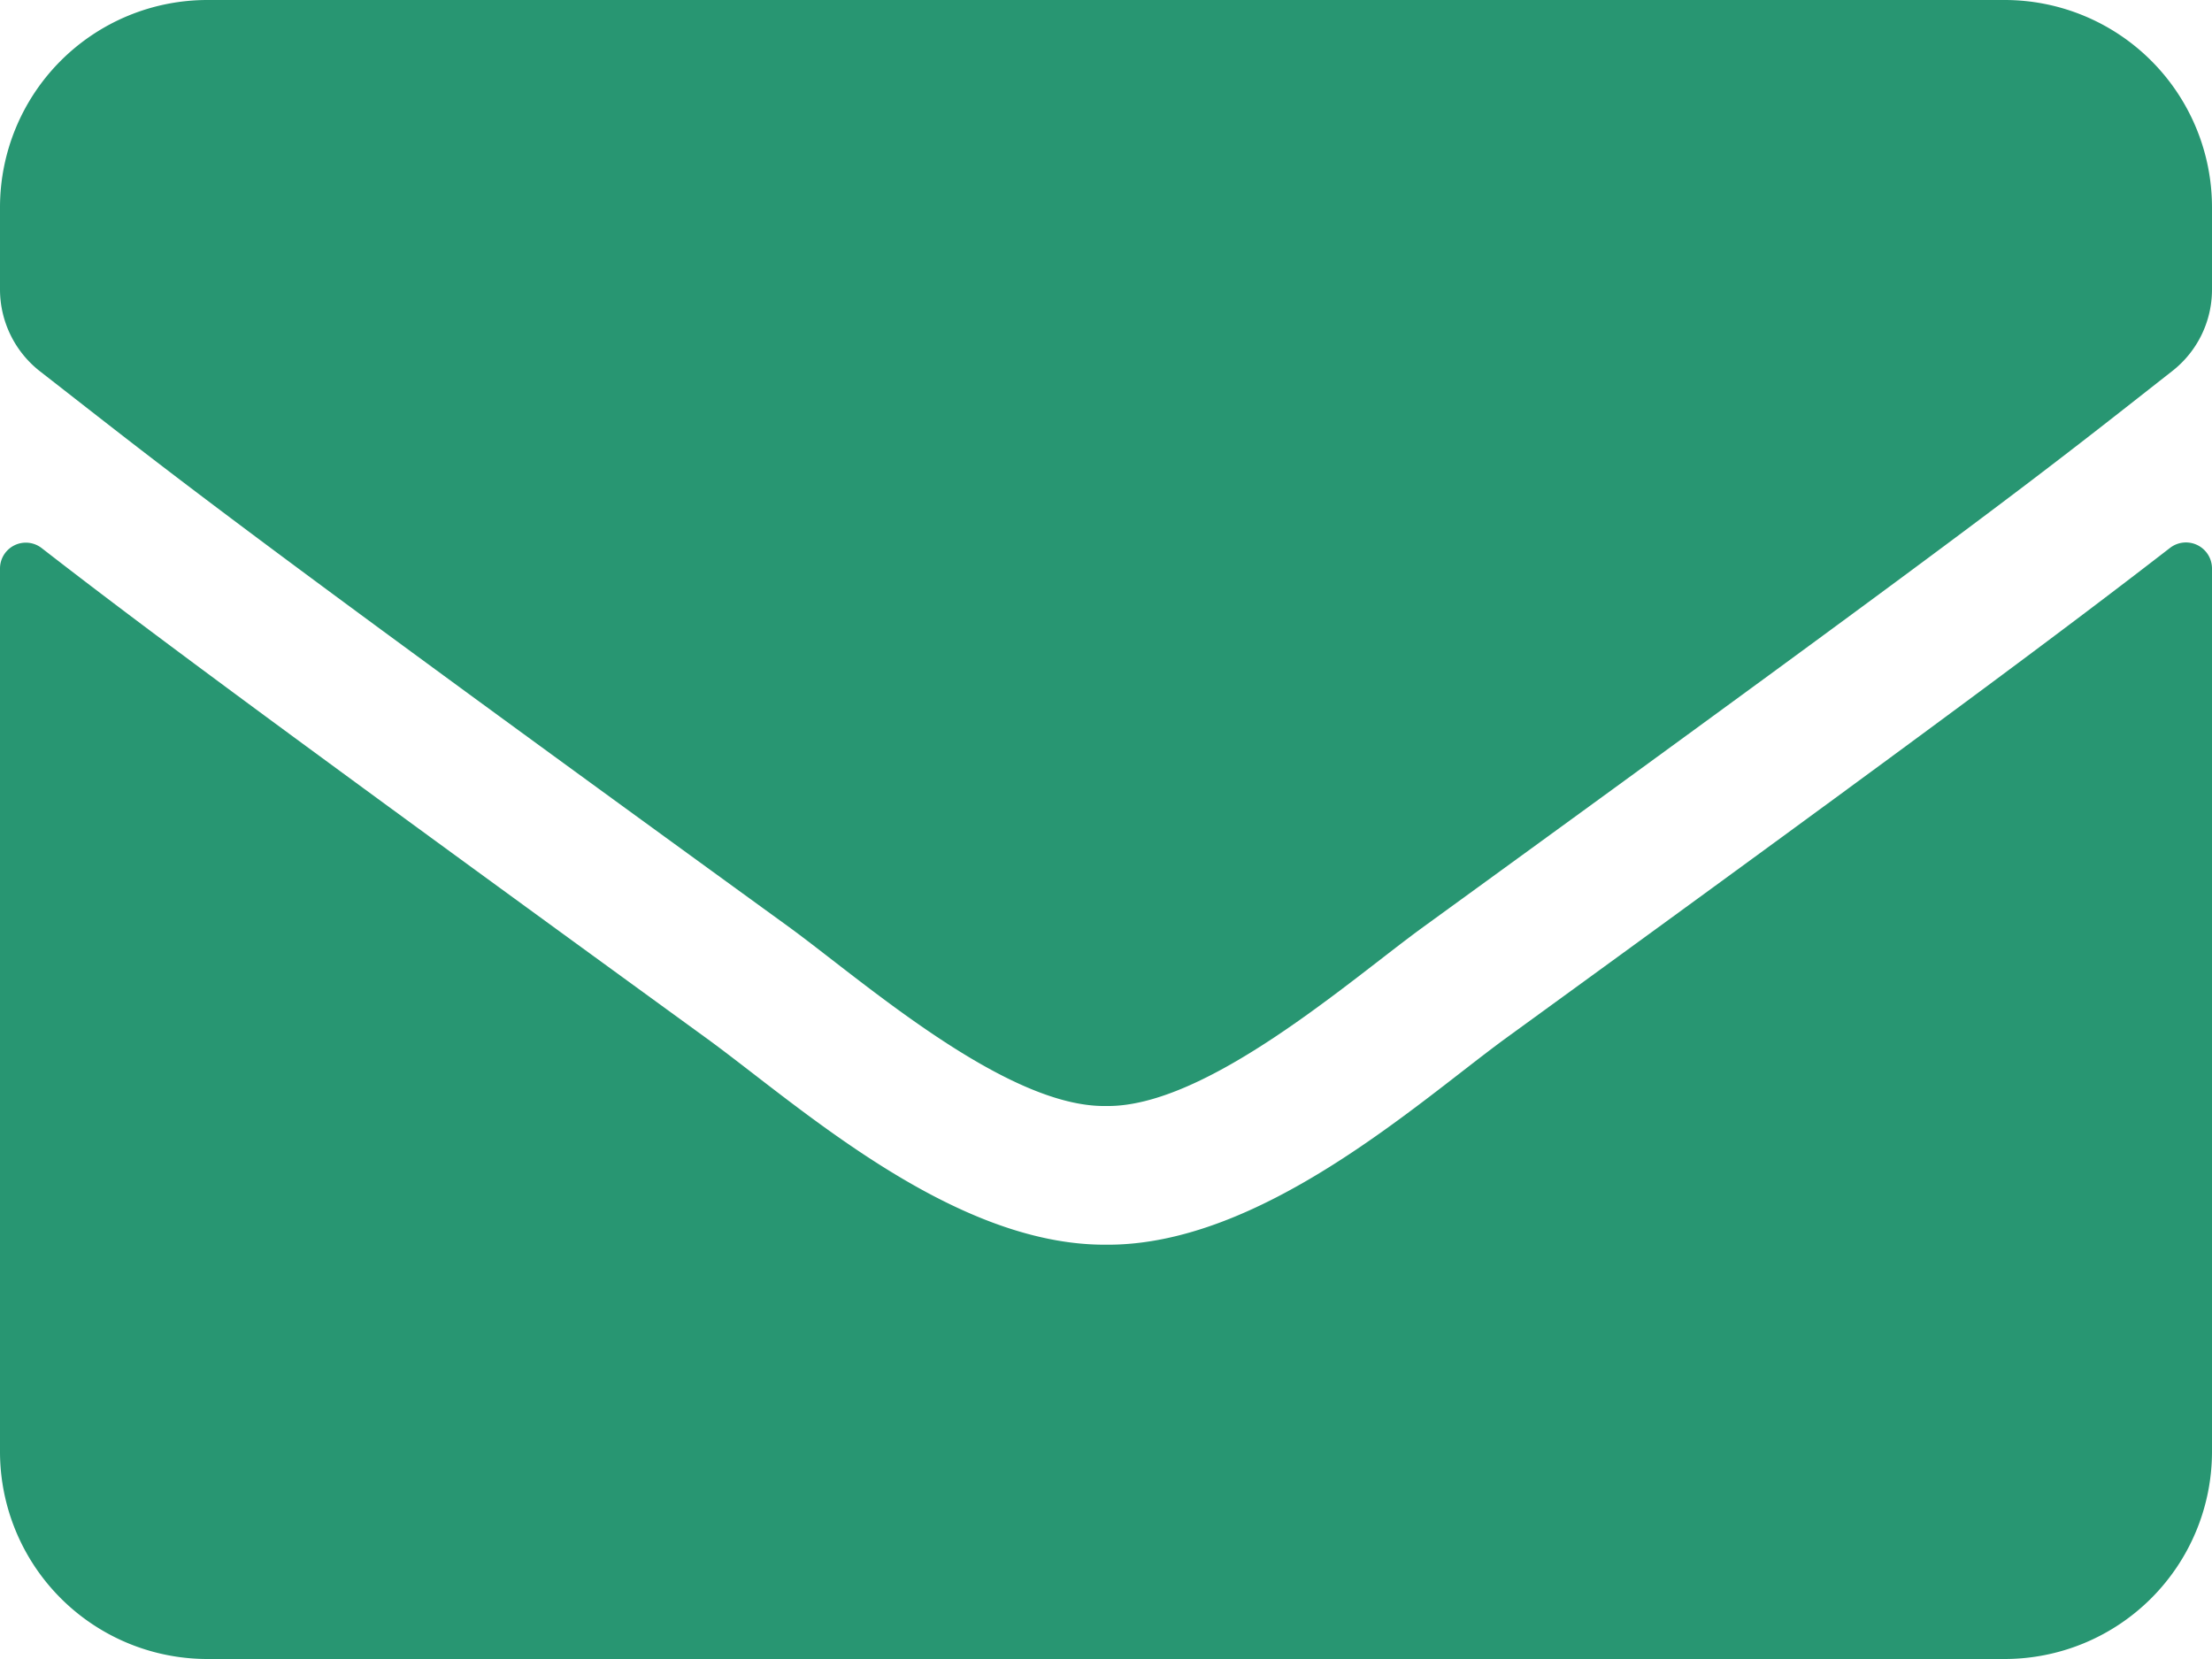
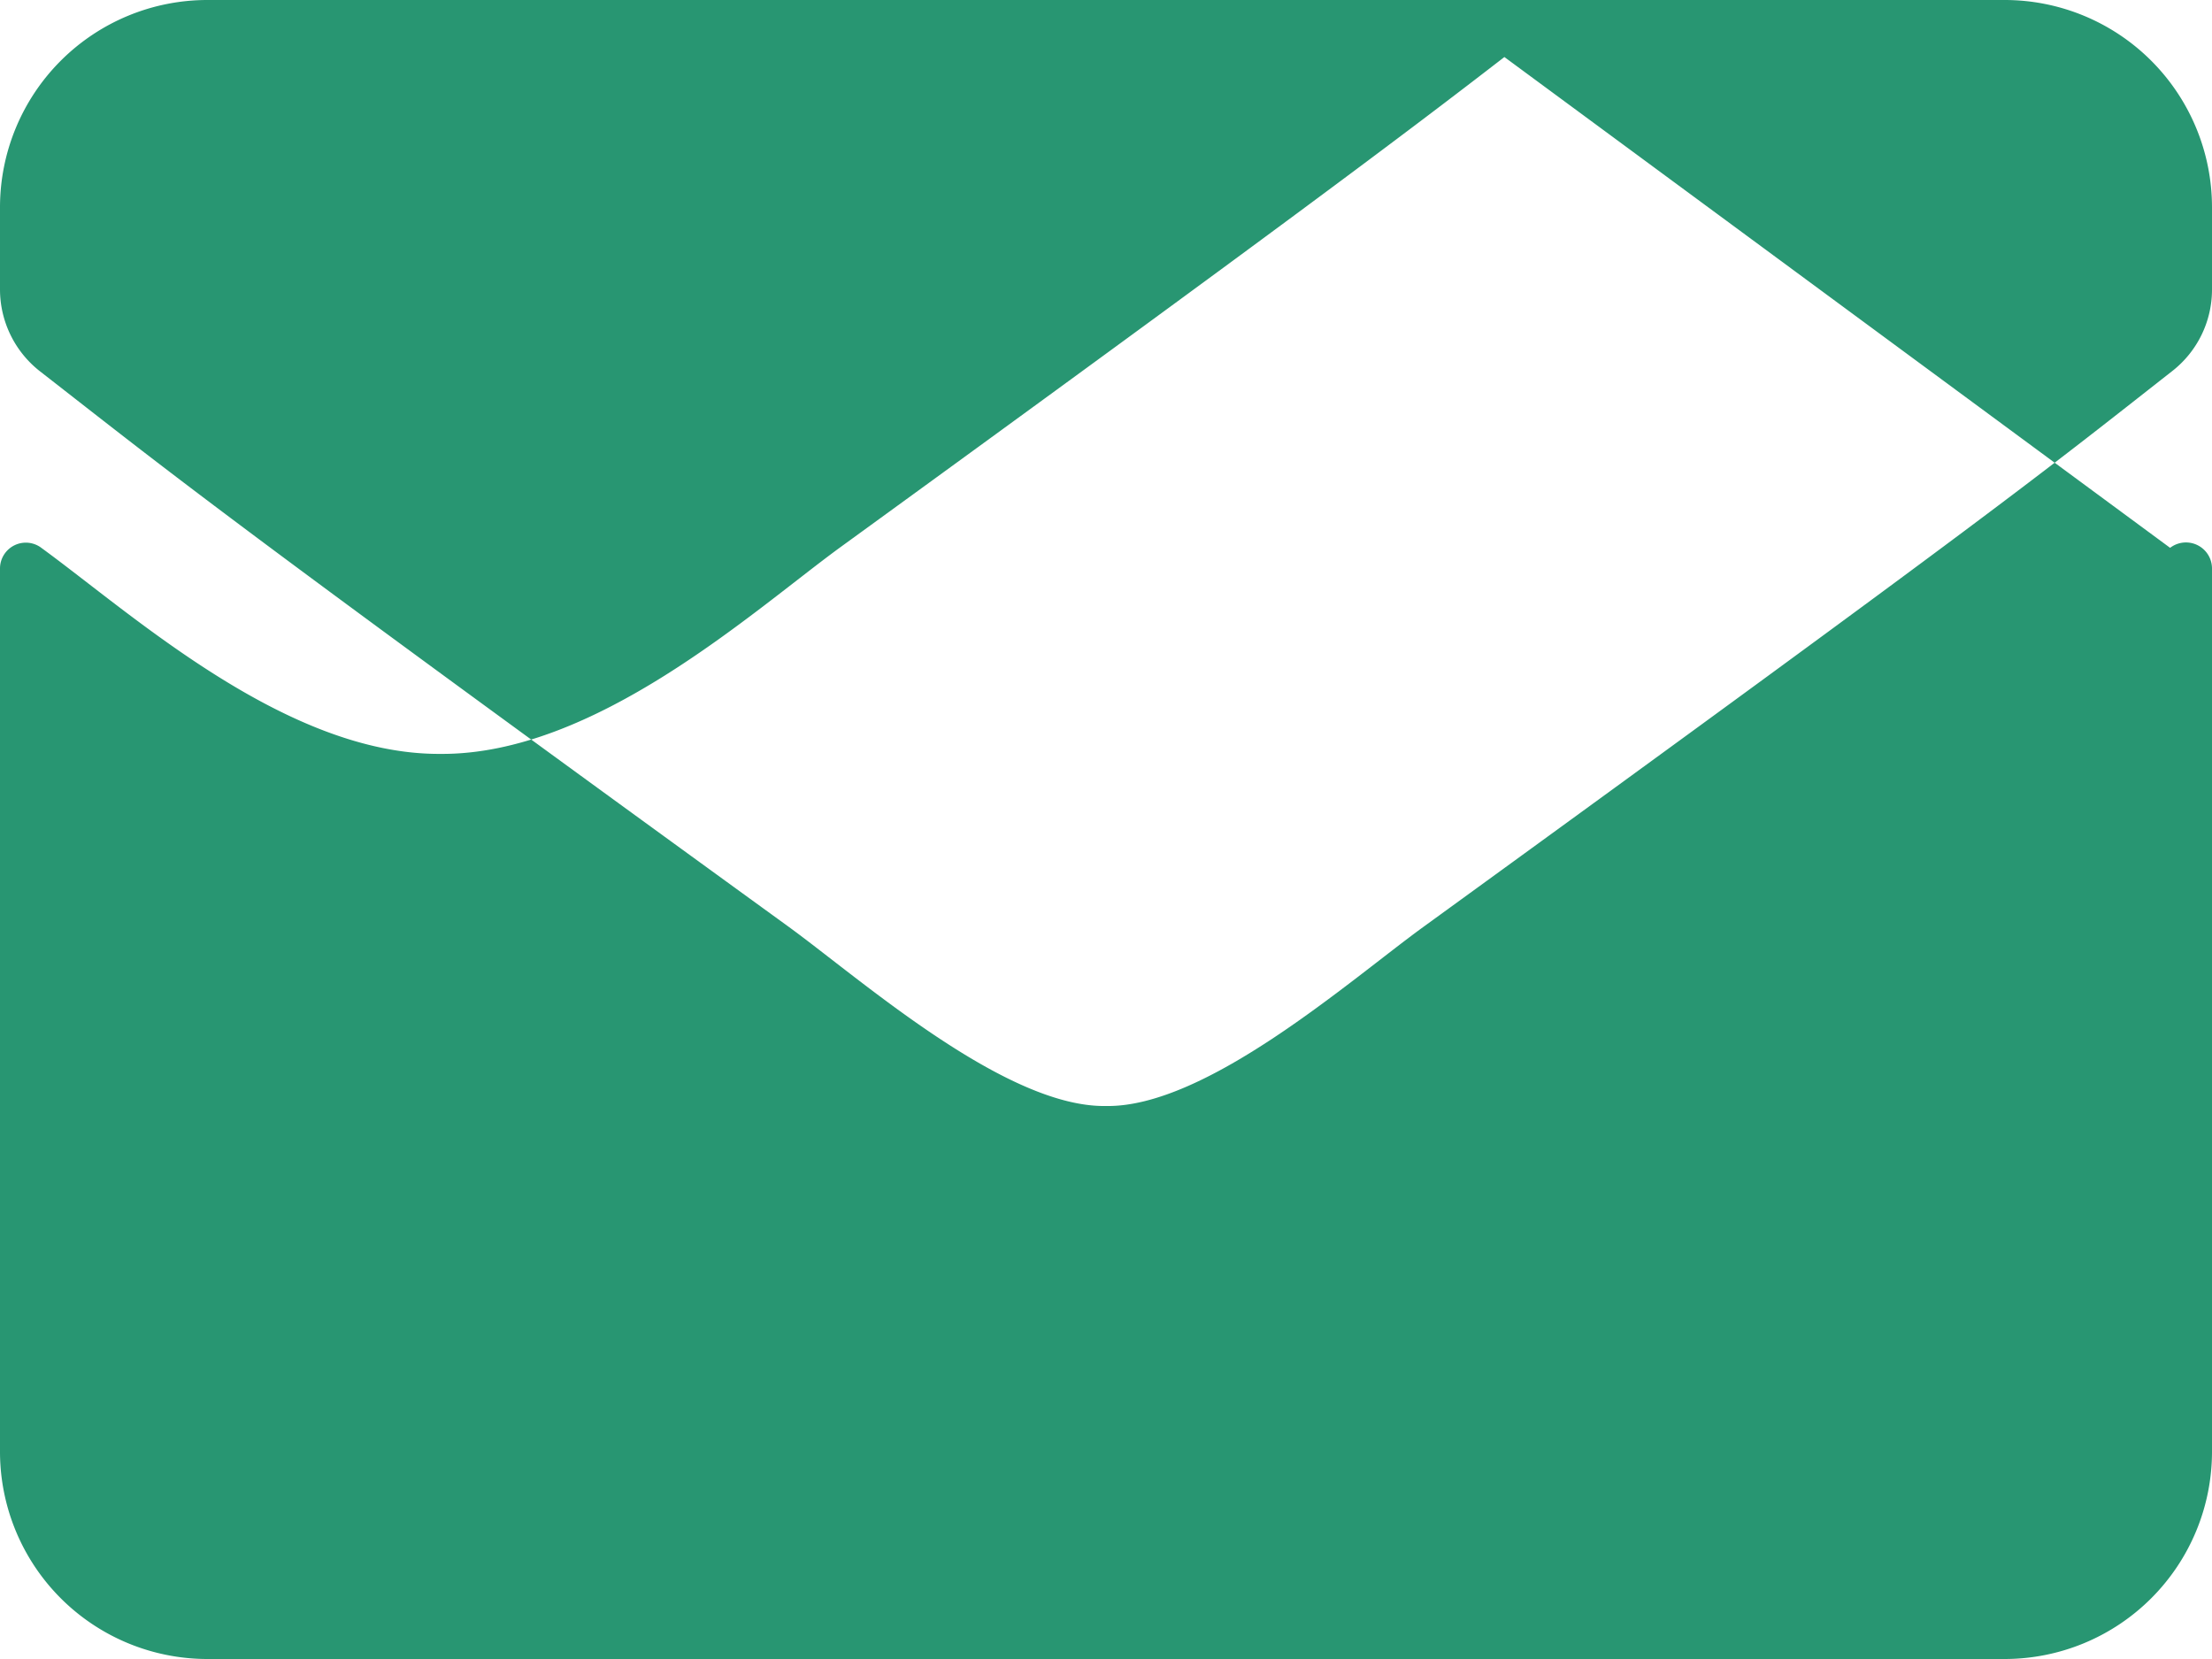
<svg xmlns="http://www.w3.org/2000/svg" width="31.26" height="23.445">
-   <path id="envelope-solid" d="M30.668 71.742a.368.368 0 0 1 .592.287v12.485a2.931 2.931 0 0 1-2.931 2.931H2.931A2.931 2.931 0 0 1 0 84.514V72.035a.365.365 0 0 1 .592-.287C1.96 72.81 3.773 74.16 10 78.684c1.288.94 3.462 2.918 5.629 2.906 2.18.018 4.4-2 5.635-2.906 6.229-4.524 8.036-5.884 9.404-6.942ZM15.63 79.63c1.416.024 3.456-1.783 4.481-2.528 8.1-5.88 8.719-6.392 10.587-7.858a1.461 1.461 0 0 0 .562-1.154v-1.16A2.931 2.931 0 0 0 28.329 64H2.931A2.931 2.931 0 0 0 0 66.931v1.16a1.47 1.47 0 0 0 .562 1.154C2.43 70.7 3.047 71.223 11.149 77.1c1.025.747 3.065 2.554 4.481 2.53Z" transform="translate(0 -64)" fill="#289672" />
+   <path id="envelope-solid" d="M30.668 71.742a.368.368 0 0 1 .592.287v12.485a2.931 2.931 0 0 1-2.931 2.931H2.931A2.931 2.931 0 0 1 0 84.514V72.035a.365.365 0 0 1 .592-.287c1.288.94 3.462 2.918 5.629 2.906 2.18.018 4.4-2 5.635-2.906 6.229-4.524 8.036-5.884 9.404-6.942ZM15.63 79.63c1.416.024 3.456-1.783 4.481-2.528 8.1-5.88 8.719-6.392 10.587-7.858a1.461 1.461 0 0 0 .562-1.154v-1.16A2.931 2.931 0 0 0 28.329 64H2.931A2.931 2.931 0 0 0 0 66.931v1.16a1.47 1.47 0 0 0 .562 1.154C2.43 70.7 3.047 71.223 11.149 77.1c1.025.747 3.065 2.554 4.481 2.53Z" transform="translate(0 -64)" fill="#289672" />
</svg>